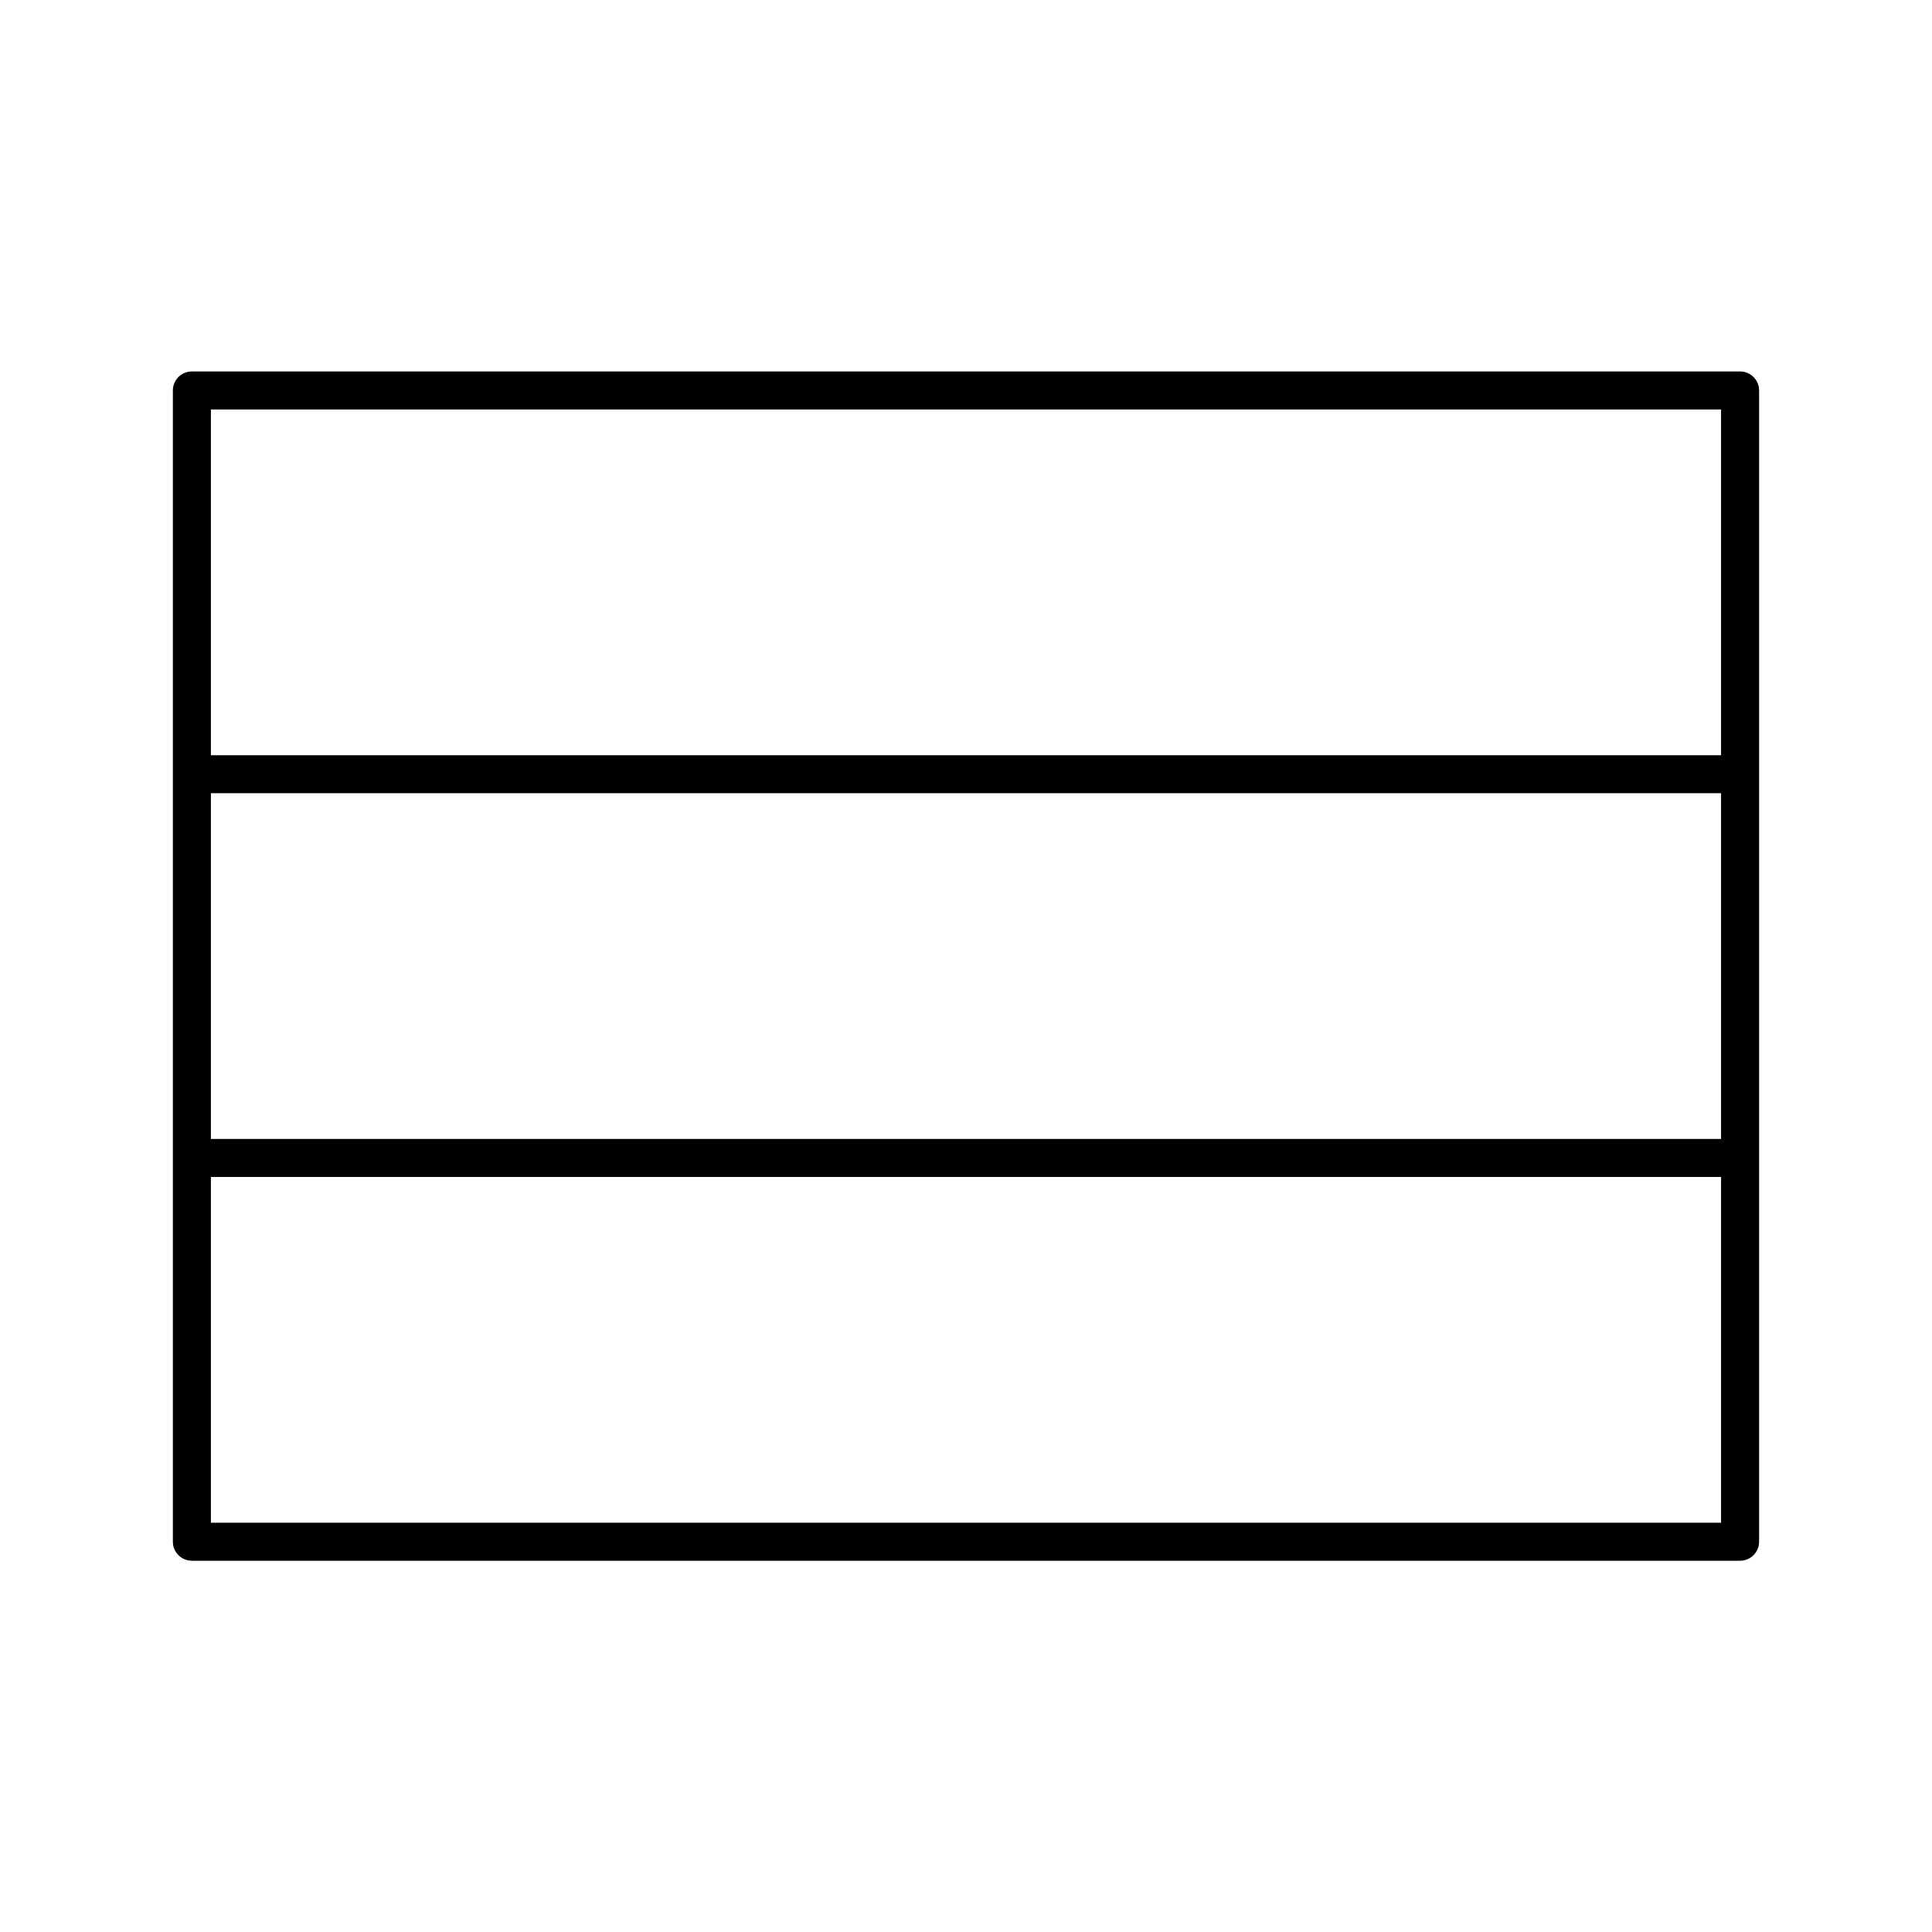
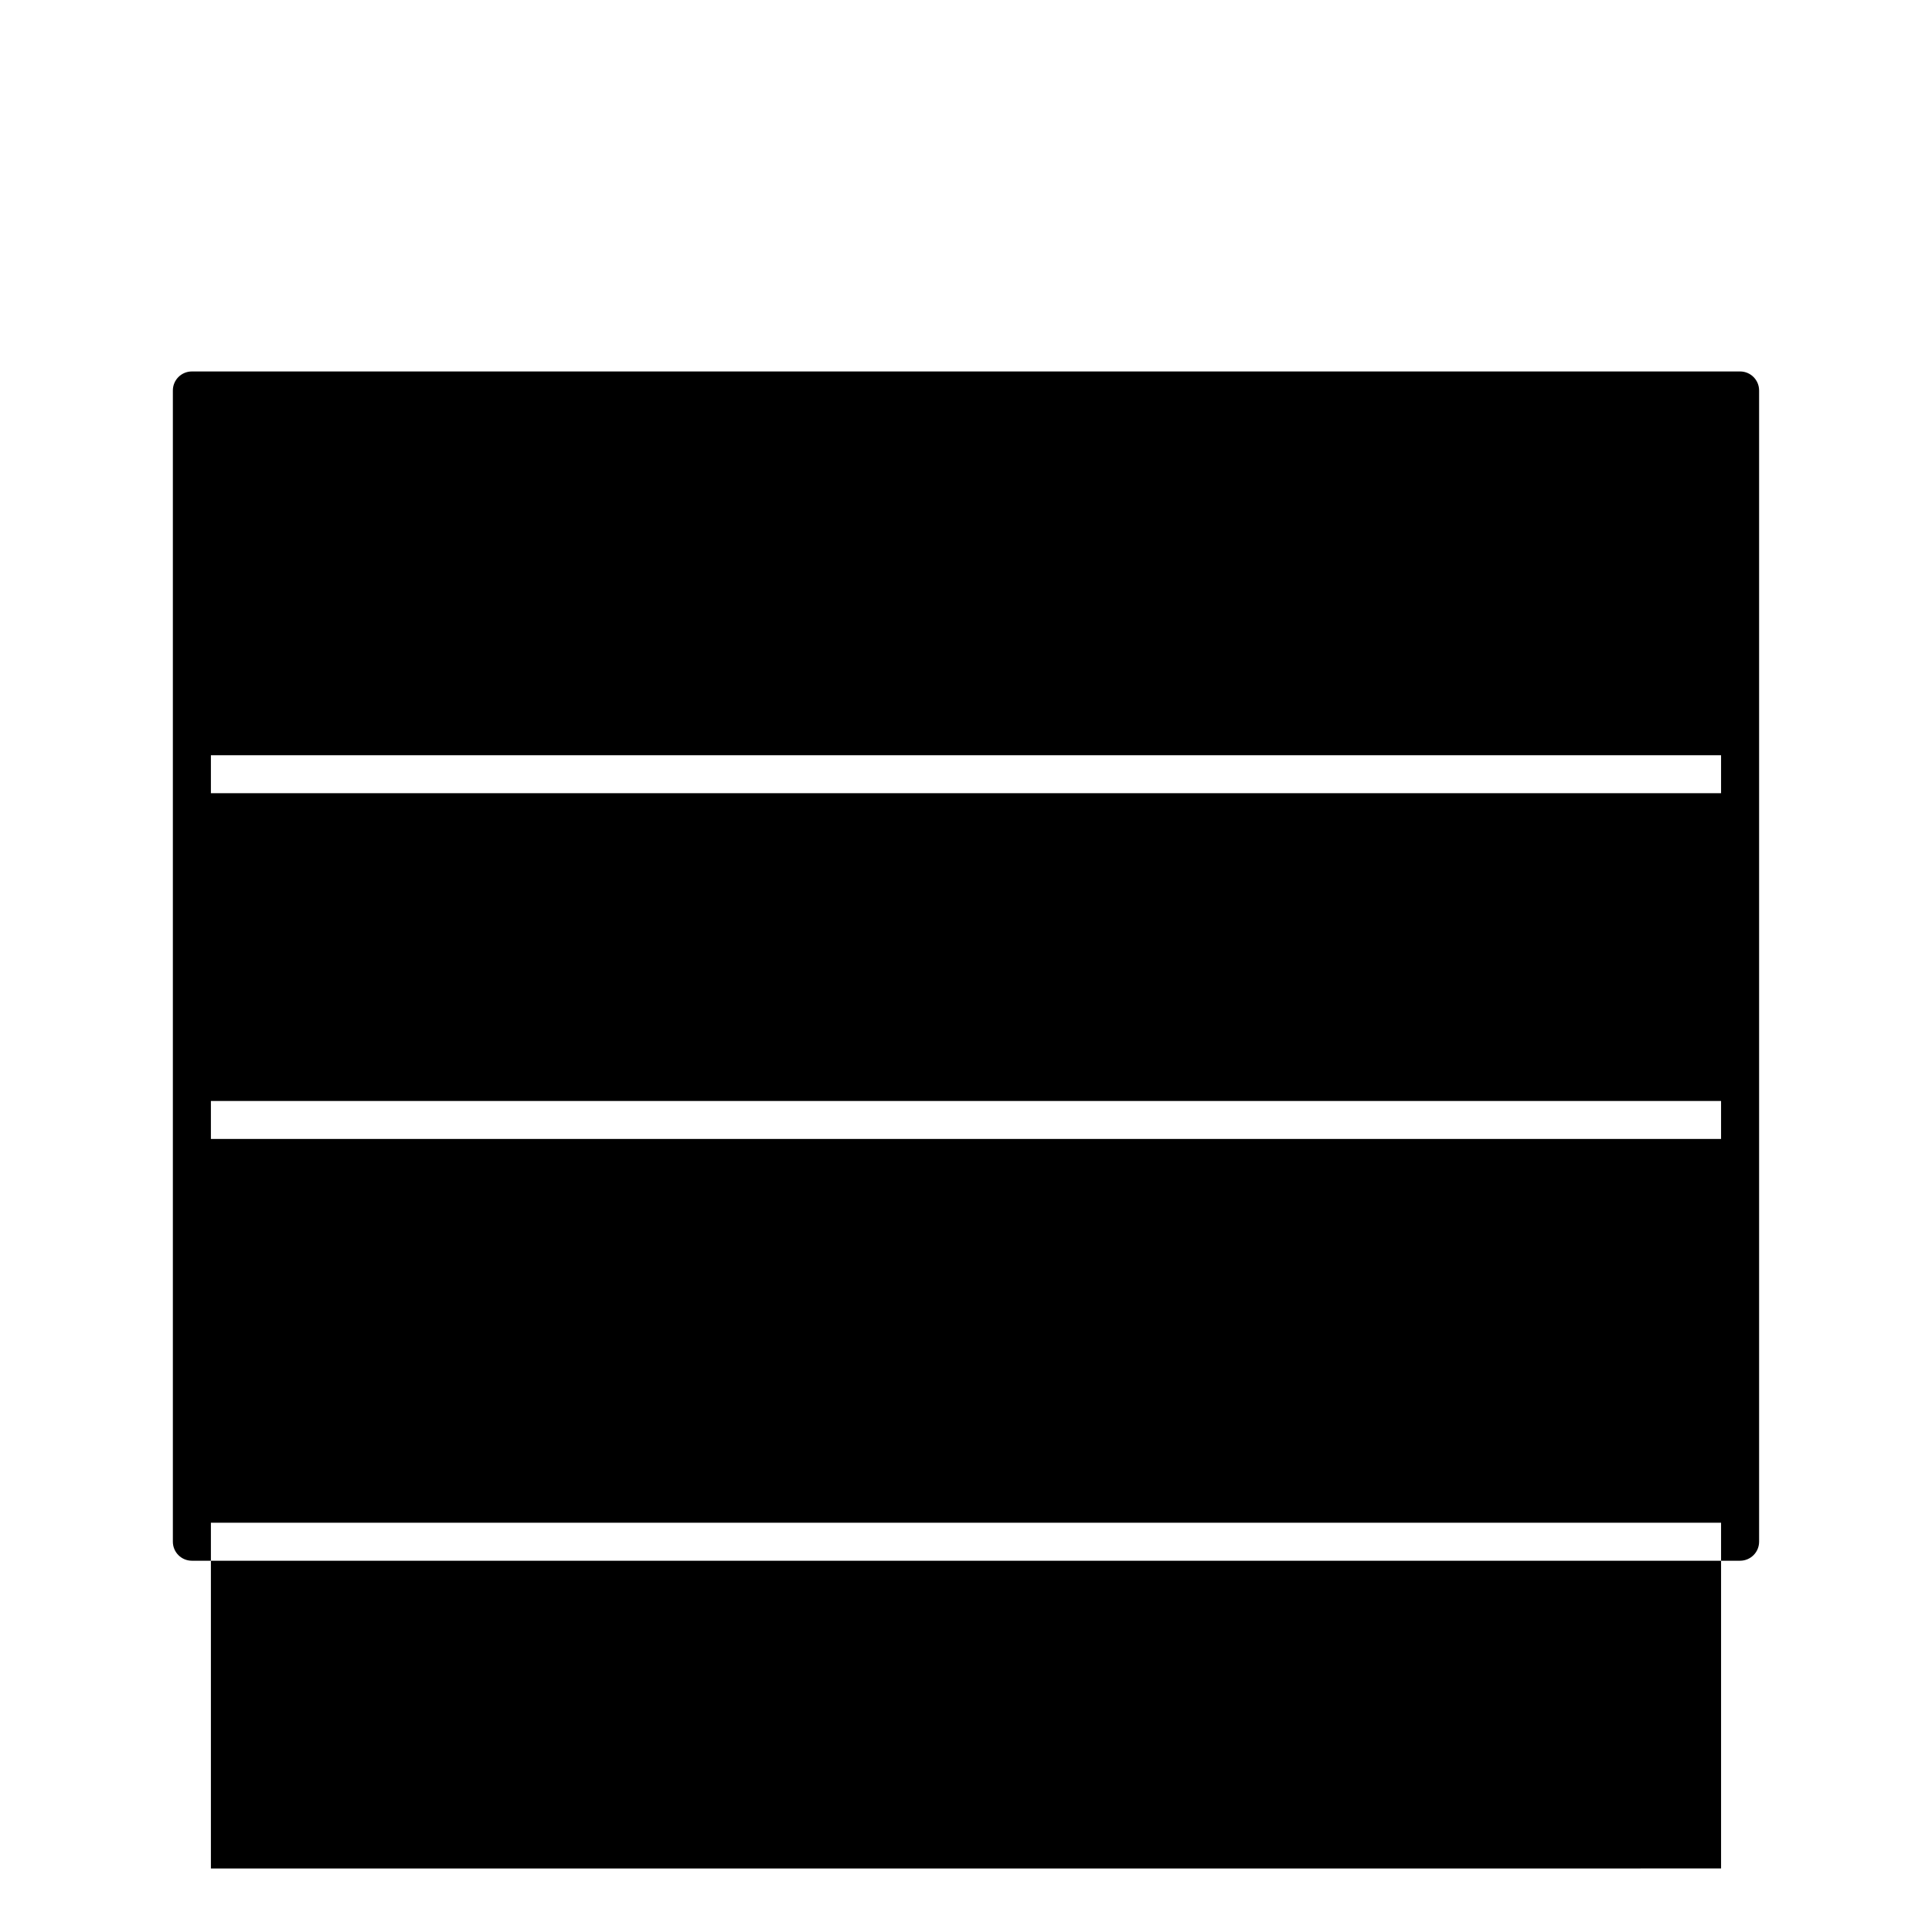
<svg xmlns="http://www.w3.org/2000/svg" fill="#000000" width="800px" height="800px" version="1.1" viewBox="144 144 512 512">
-   <path d="m605.14 242.44h-410.29c-2.785 0-5.039 2.254-5.039 5.039v305.09c0 2.785 2.254 5.039 5.039 5.039h410.29c2.785 0 5.039-2.254 5.039-5.039v-305.09c0-2.785-2.258-5.039-5.039-5.039zm-405.25 111.77h400.21v91.621l-400.21 0.004zm400.21-101.69v91.621h-400.21v-91.621zm-400.21 295.01v-91.617h400.21v91.621l-400.21 0.004z" />
+   <path d="m605.14 242.44h-410.29c-2.785 0-5.039 2.254-5.039 5.039v305.09c0 2.785 2.254 5.039 5.039 5.039h410.29c2.785 0 5.039-2.254 5.039-5.039v-305.09c0-2.785-2.258-5.039-5.039-5.039zm-405.25 111.77h400.21v91.621l-400.21 0.004m400.21-101.69v91.621h-400.21v-91.621zm-400.21 295.01v-91.617h400.21v91.621l-400.21 0.004z" />
</svg>